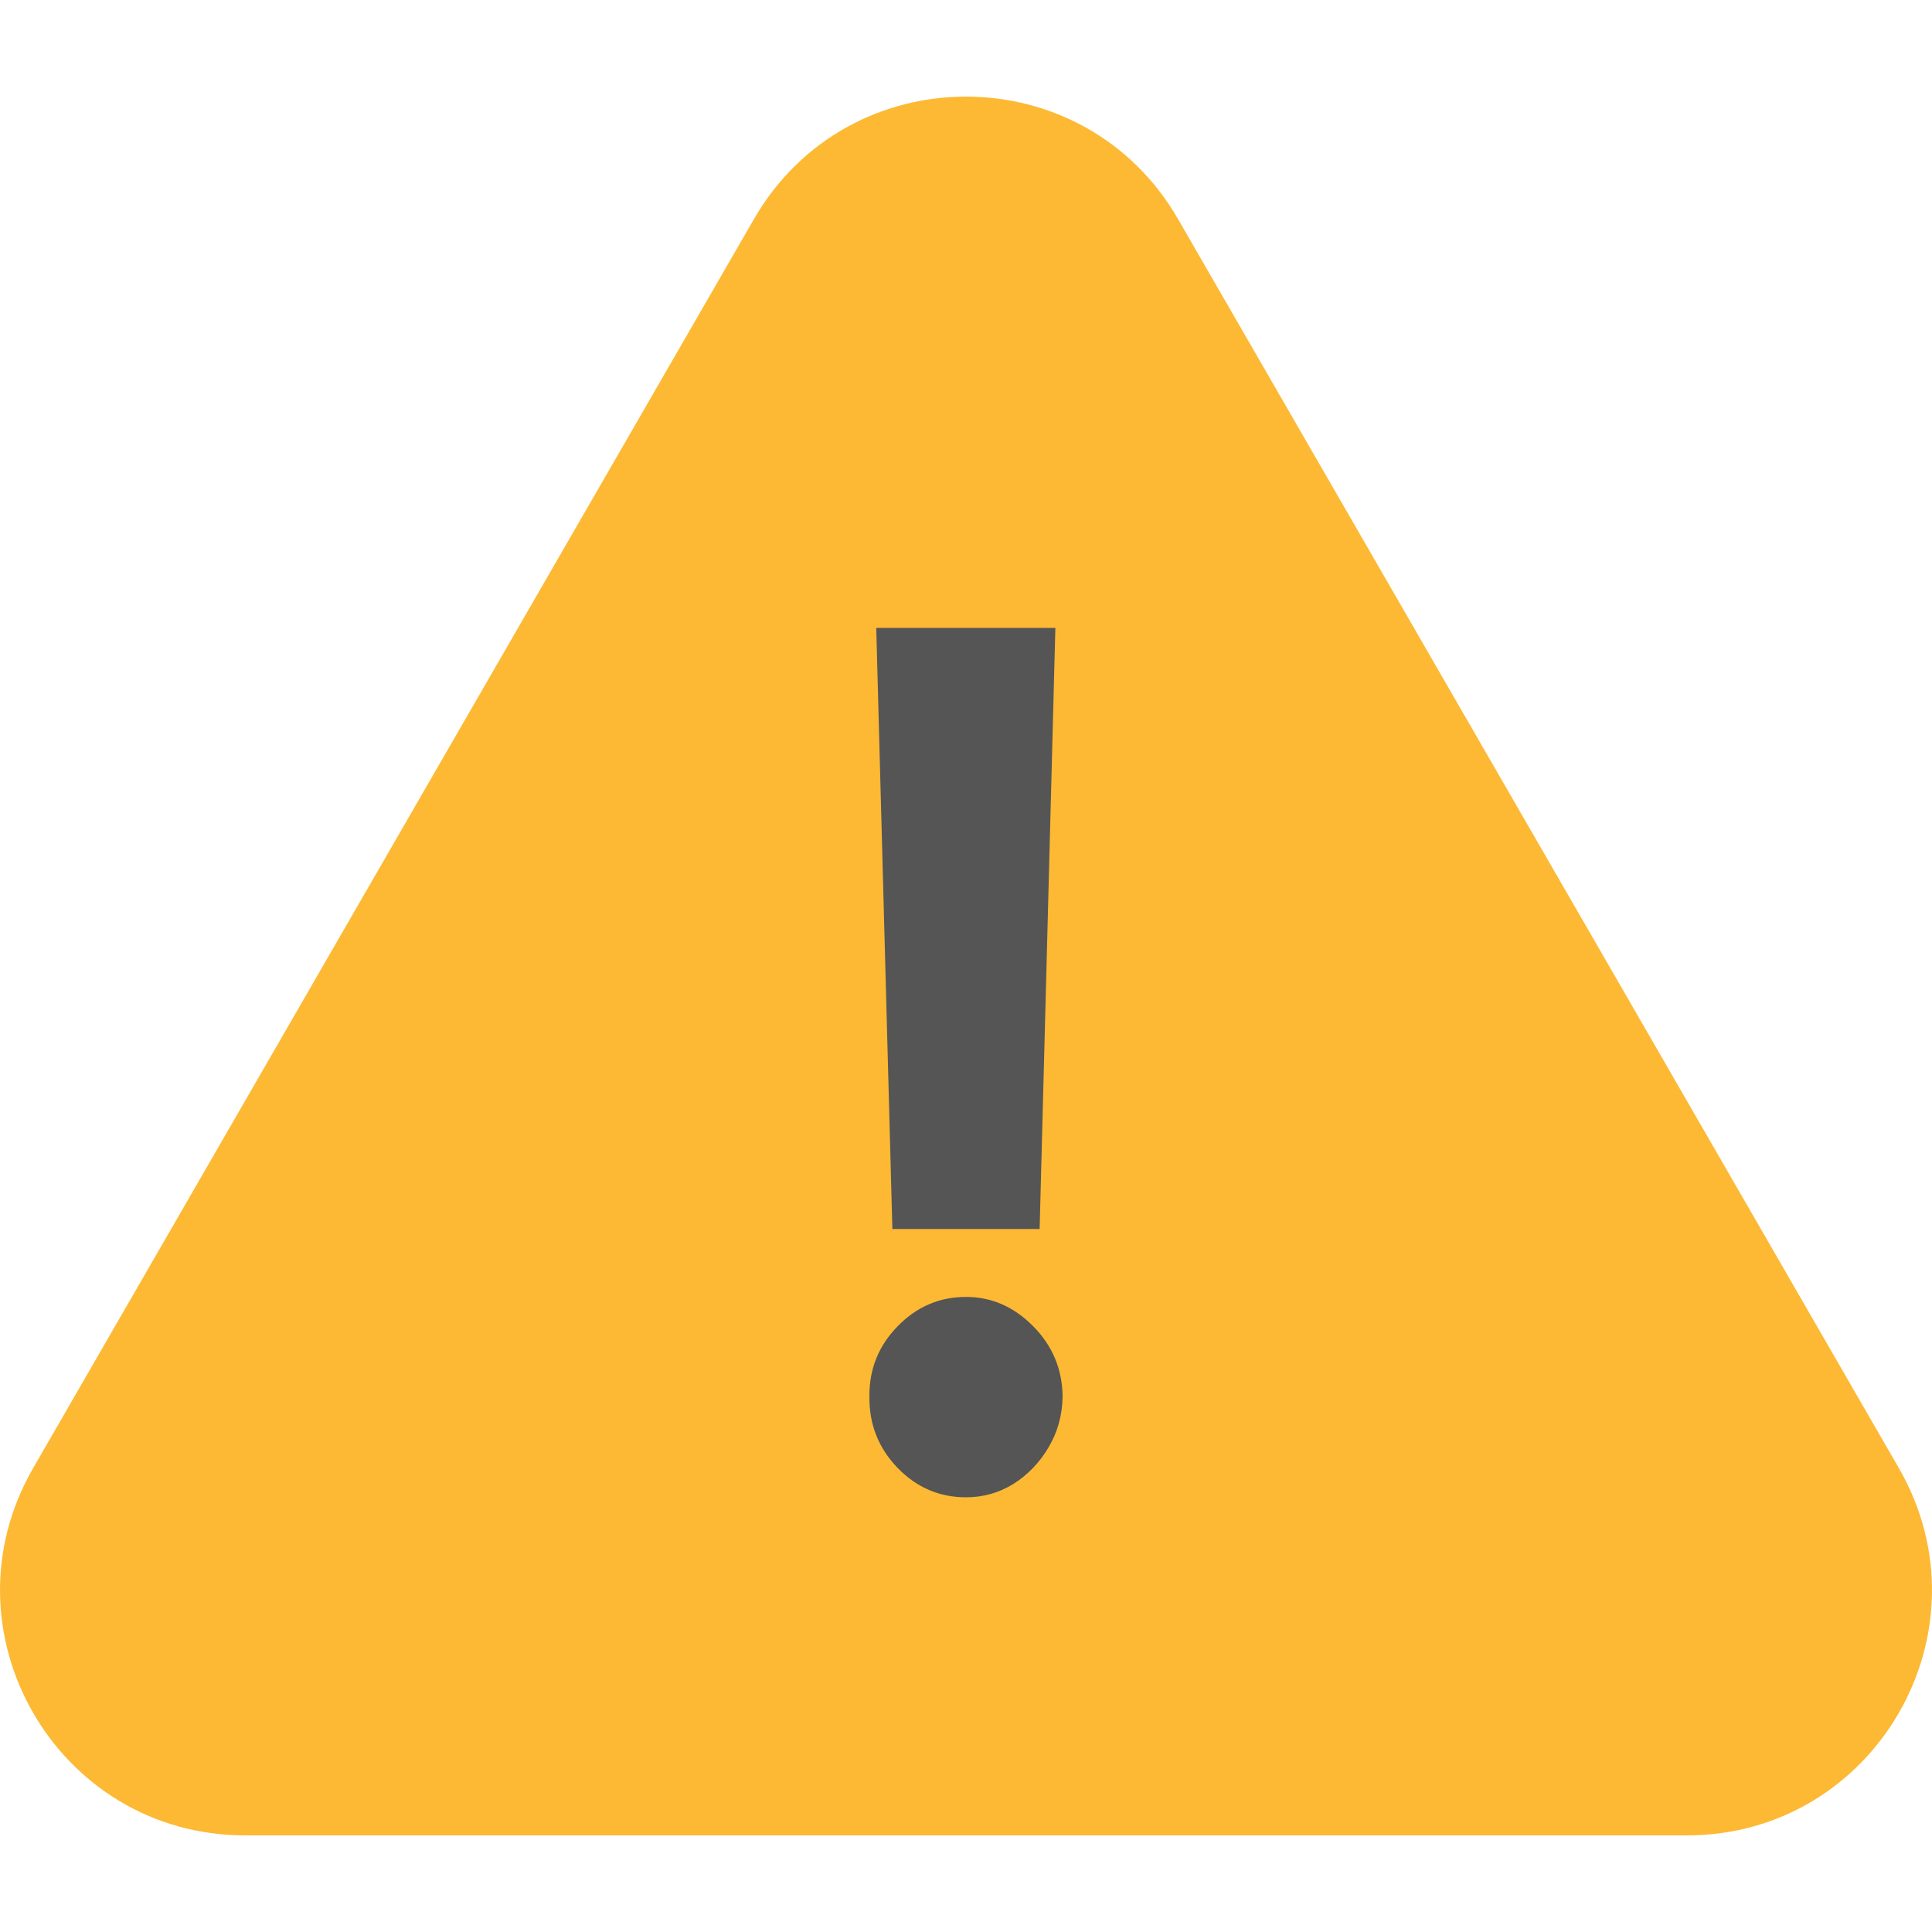
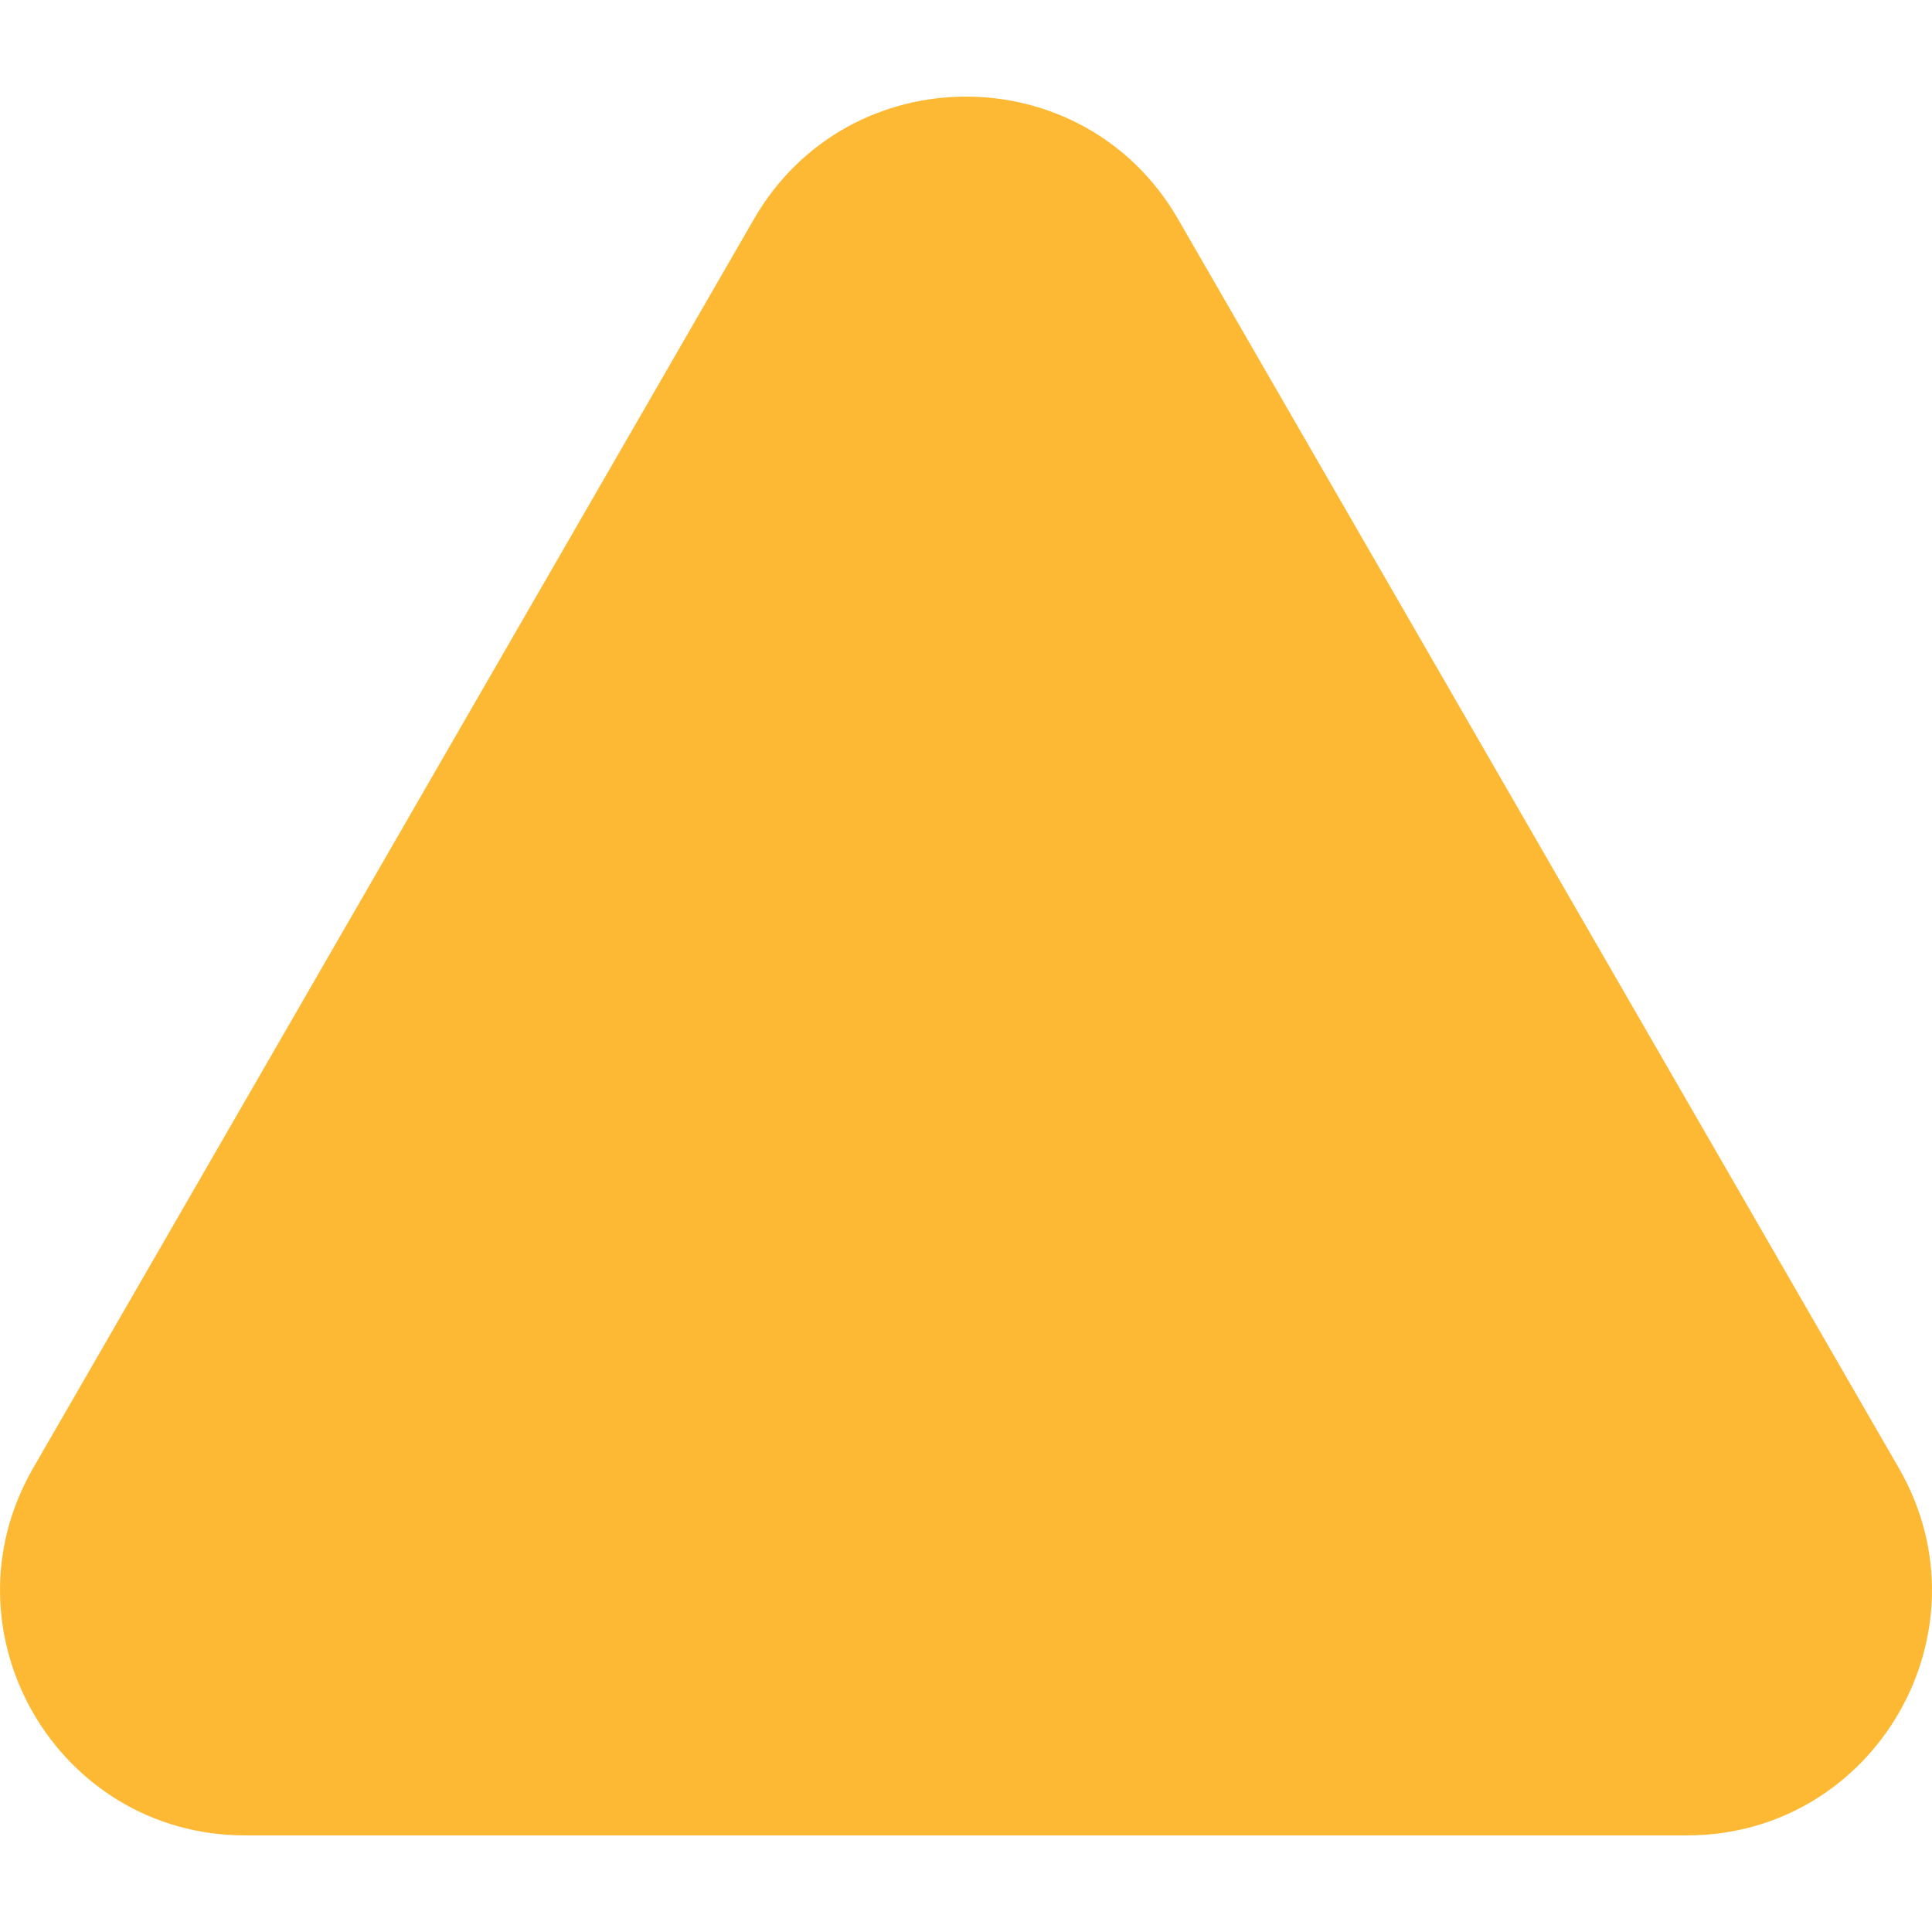
<svg xmlns="http://www.w3.org/2000/svg" width="35" height="35" viewBox="0 0 35 35" fill="none">
  <path d="M13.659 3.968C15.366 1.011 19.634 1.011 21.341 3.968L34.399 26.595C36.106 29.553 33.972 33.25 30.558 33.25H4.442C1.028 33.25 -1.106 29.553 0.601 26.595L13.659 3.968Z" fill="#FDB934" />
-   <path d="M19.119 11.375L18.834 22.265H16.166L15.874 11.375H19.119ZM17.5 27.125C17.019 27.125 16.606 26.948 16.261 26.593C15.915 26.234 15.745 25.804 15.75 25.302C15.745 24.806 15.915 24.381 16.261 24.027C16.606 23.672 17.019 23.495 17.5 23.495C17.962 23.495 18.368 23.672 18.718 24.027C19.068 24.381 19.245 24.806 19.25 25.302C19.245 25.637 19.16 25.943 18.995 26.221C18.834 26.495 18.623 26.715 18.36 26.882C18.098 27.044 17.811 27.125 17.5 27.125Z" fill="#555555" />
</svg>